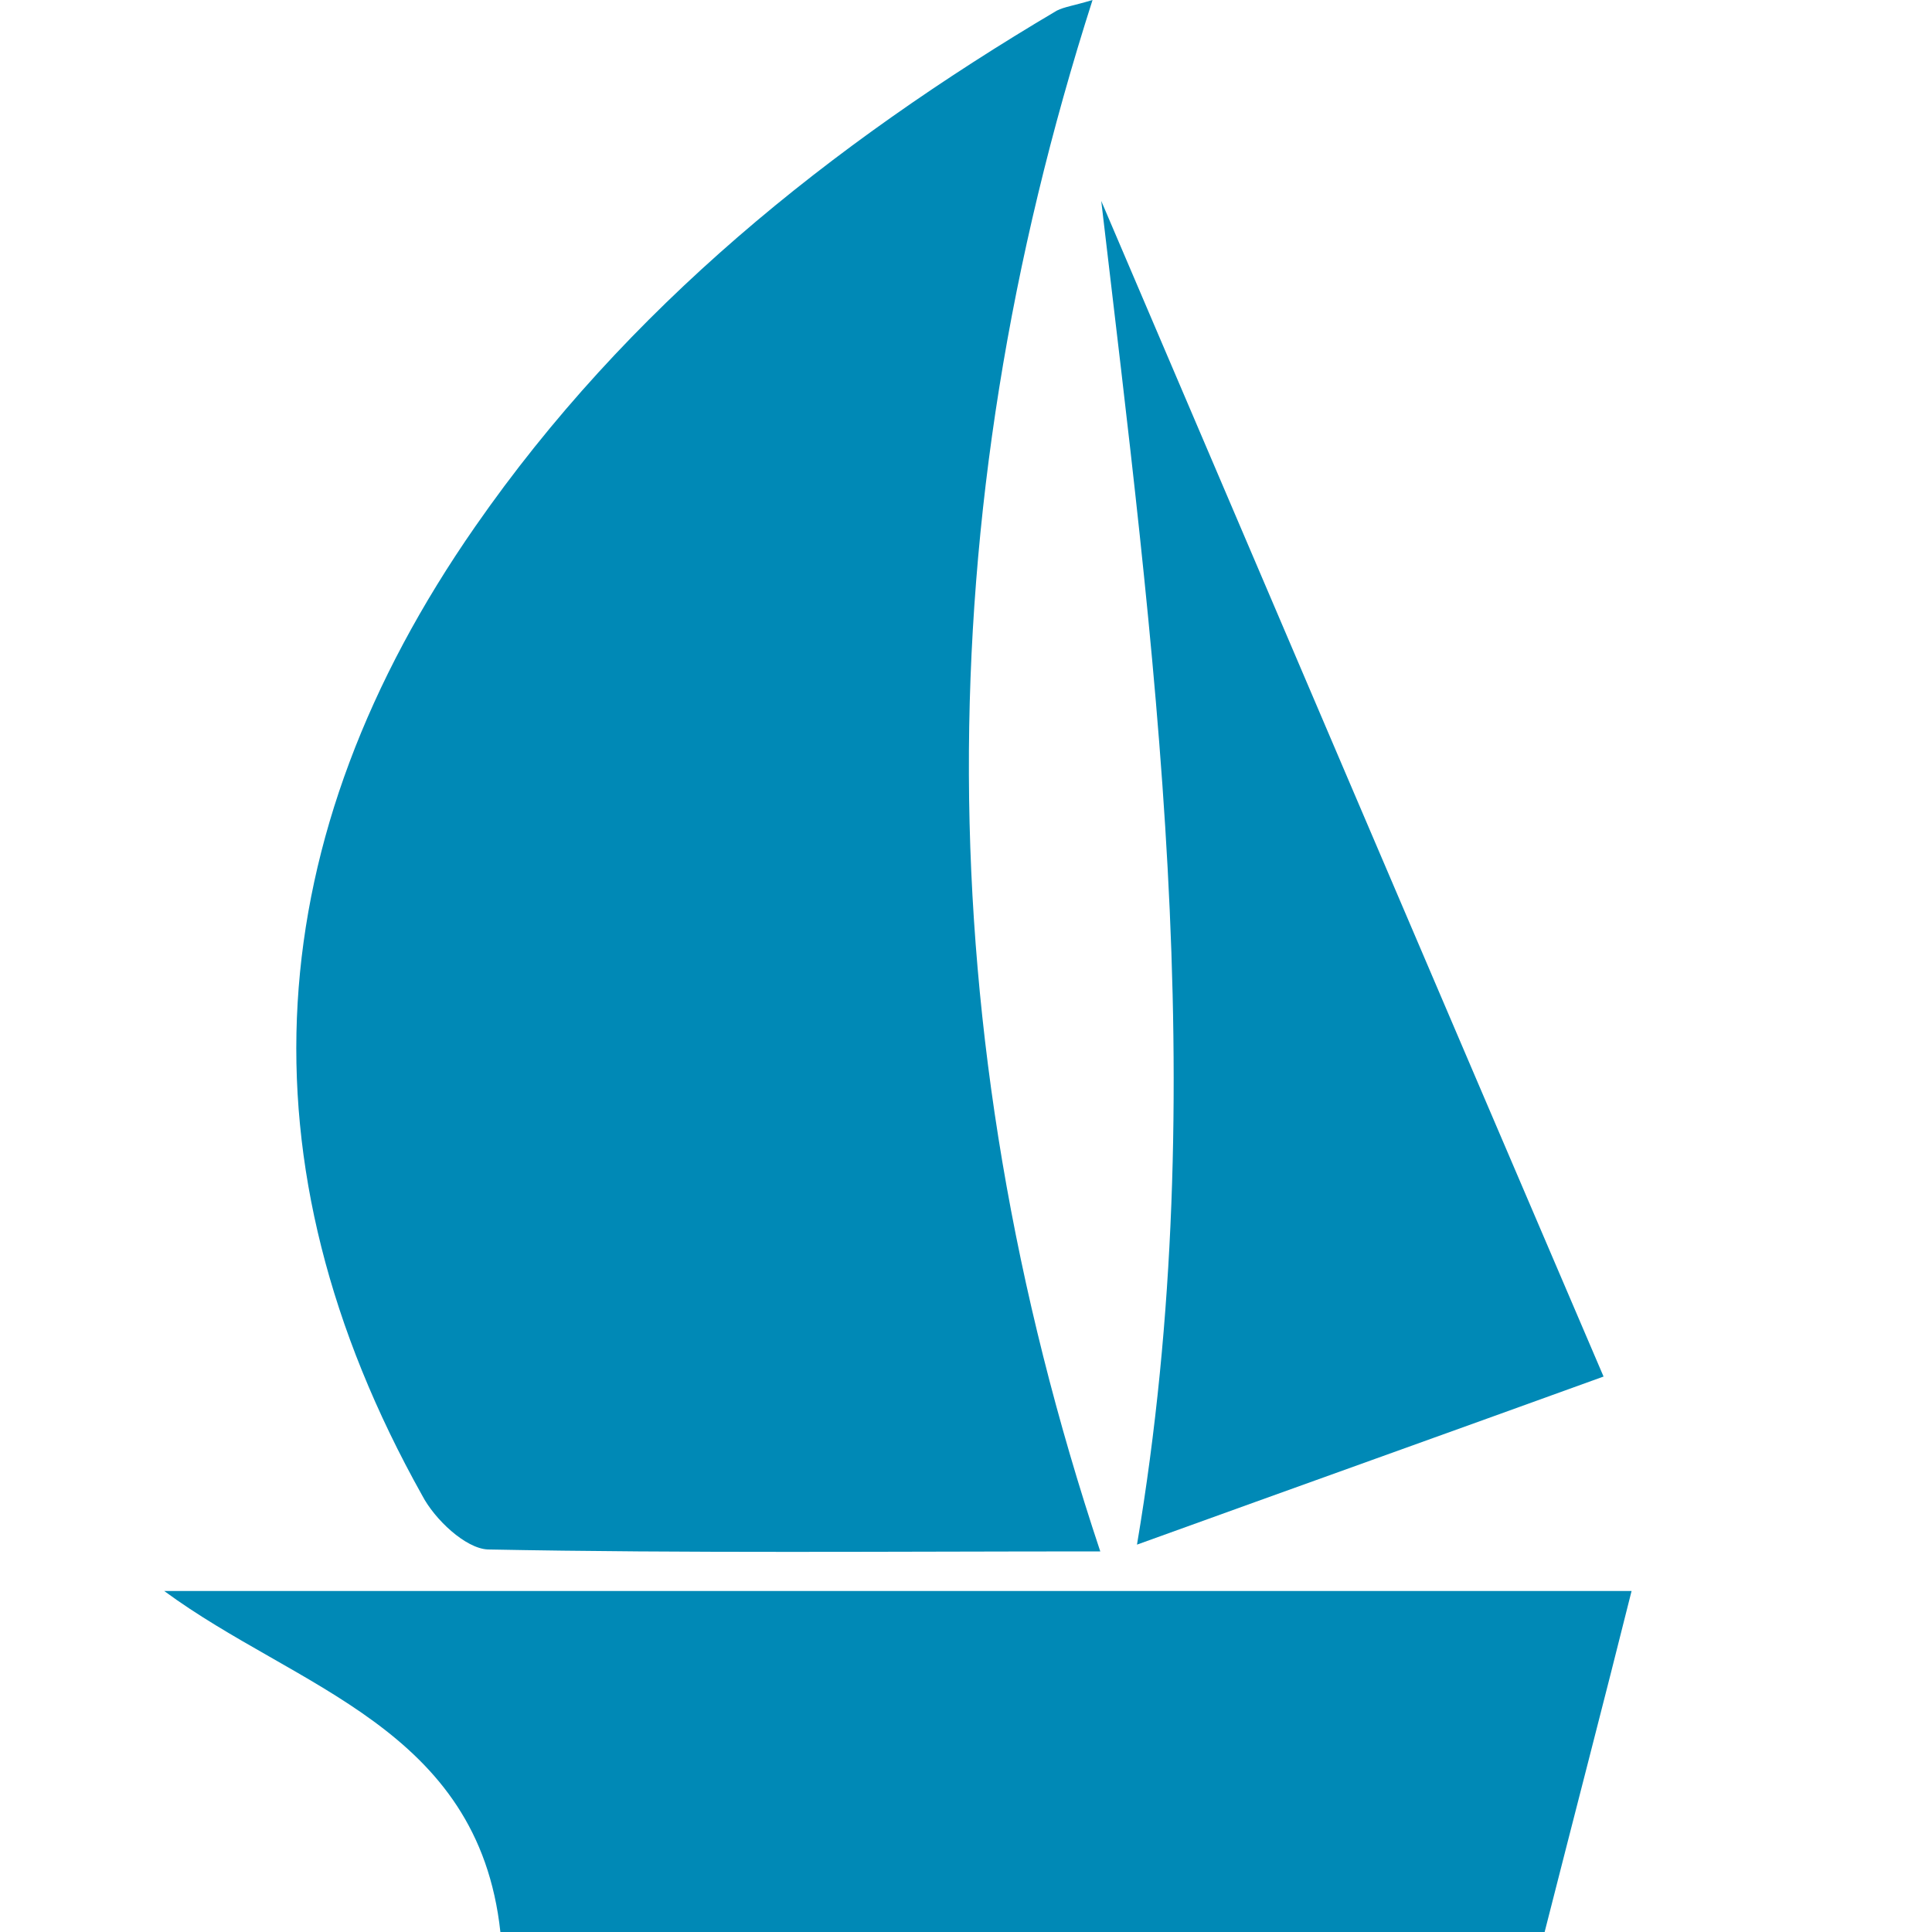
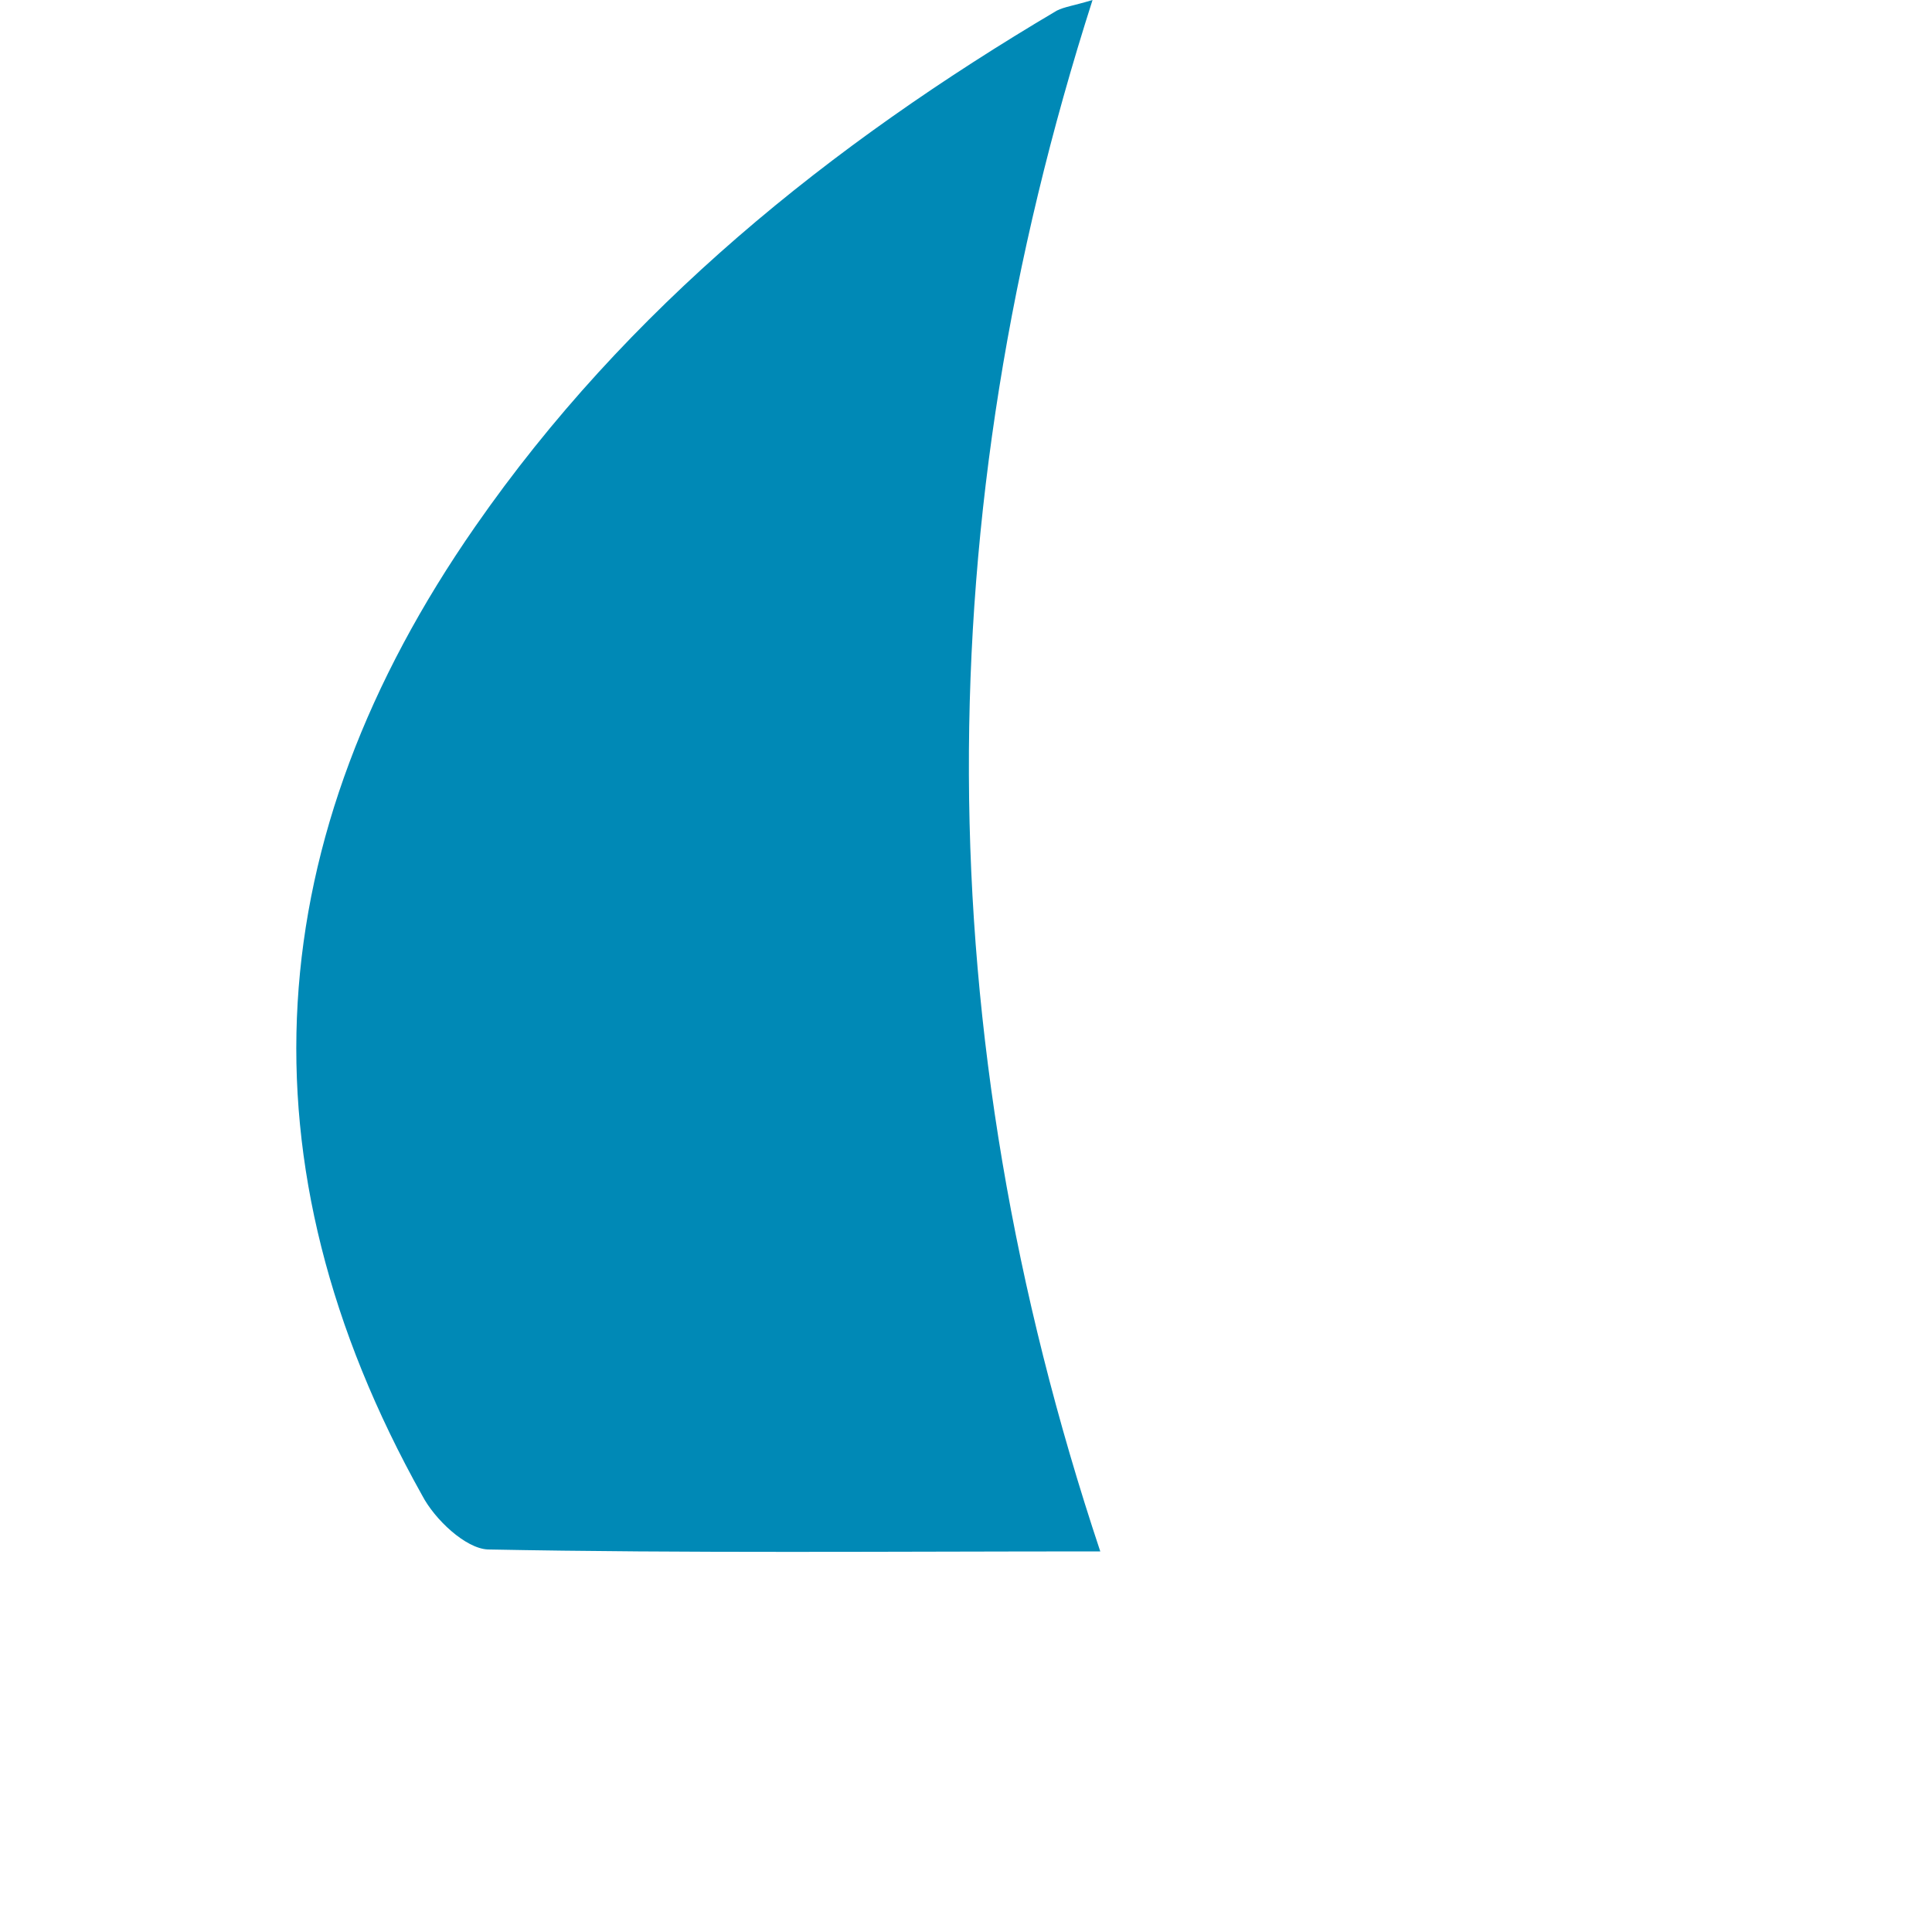
<svg xmlns="http://www.w3.org/2000/svg" version="1.1" id="Ebene_1" x="0px" y="0px" viewBox="0 0 200 200" style="enable-background:new 0 0 200 200;" xml:space="preserve" width="35" height="35">
  <style type="text/css">
	.st0{fill:#0089B6;}
</style>
  <g>
    <path class="st0" d="M50.5,160.4c20.7,0.4,41.5,0.2,63.4,0.2C95.9,106.6,95.9,53.7,113.1,0c-2,0.6-2.9,0.7-3.7,1.1   C85.9,15,64.9,31.9,49.2,54.5c-22.4,32.2-24.8,65.8-5.5,100.3C45,157.3,48.2,160.3,50.5,160.4" />
-     <path class="st0" d="M17,164.7c13.7,10.1,32.5,14.1,34.8,35.3h108.1c3.1-12.2,6.1-23.7,9-35.3H17z" />
-     <path class="st0" d="M117.7,159.9c16.6-6,32-11.5,48.3-17.4c-17.6-41.1-34.8-81.4-52-121.7C119.4,67,125.7,112.5,117.7,159.9" />
  </g>
</svg>